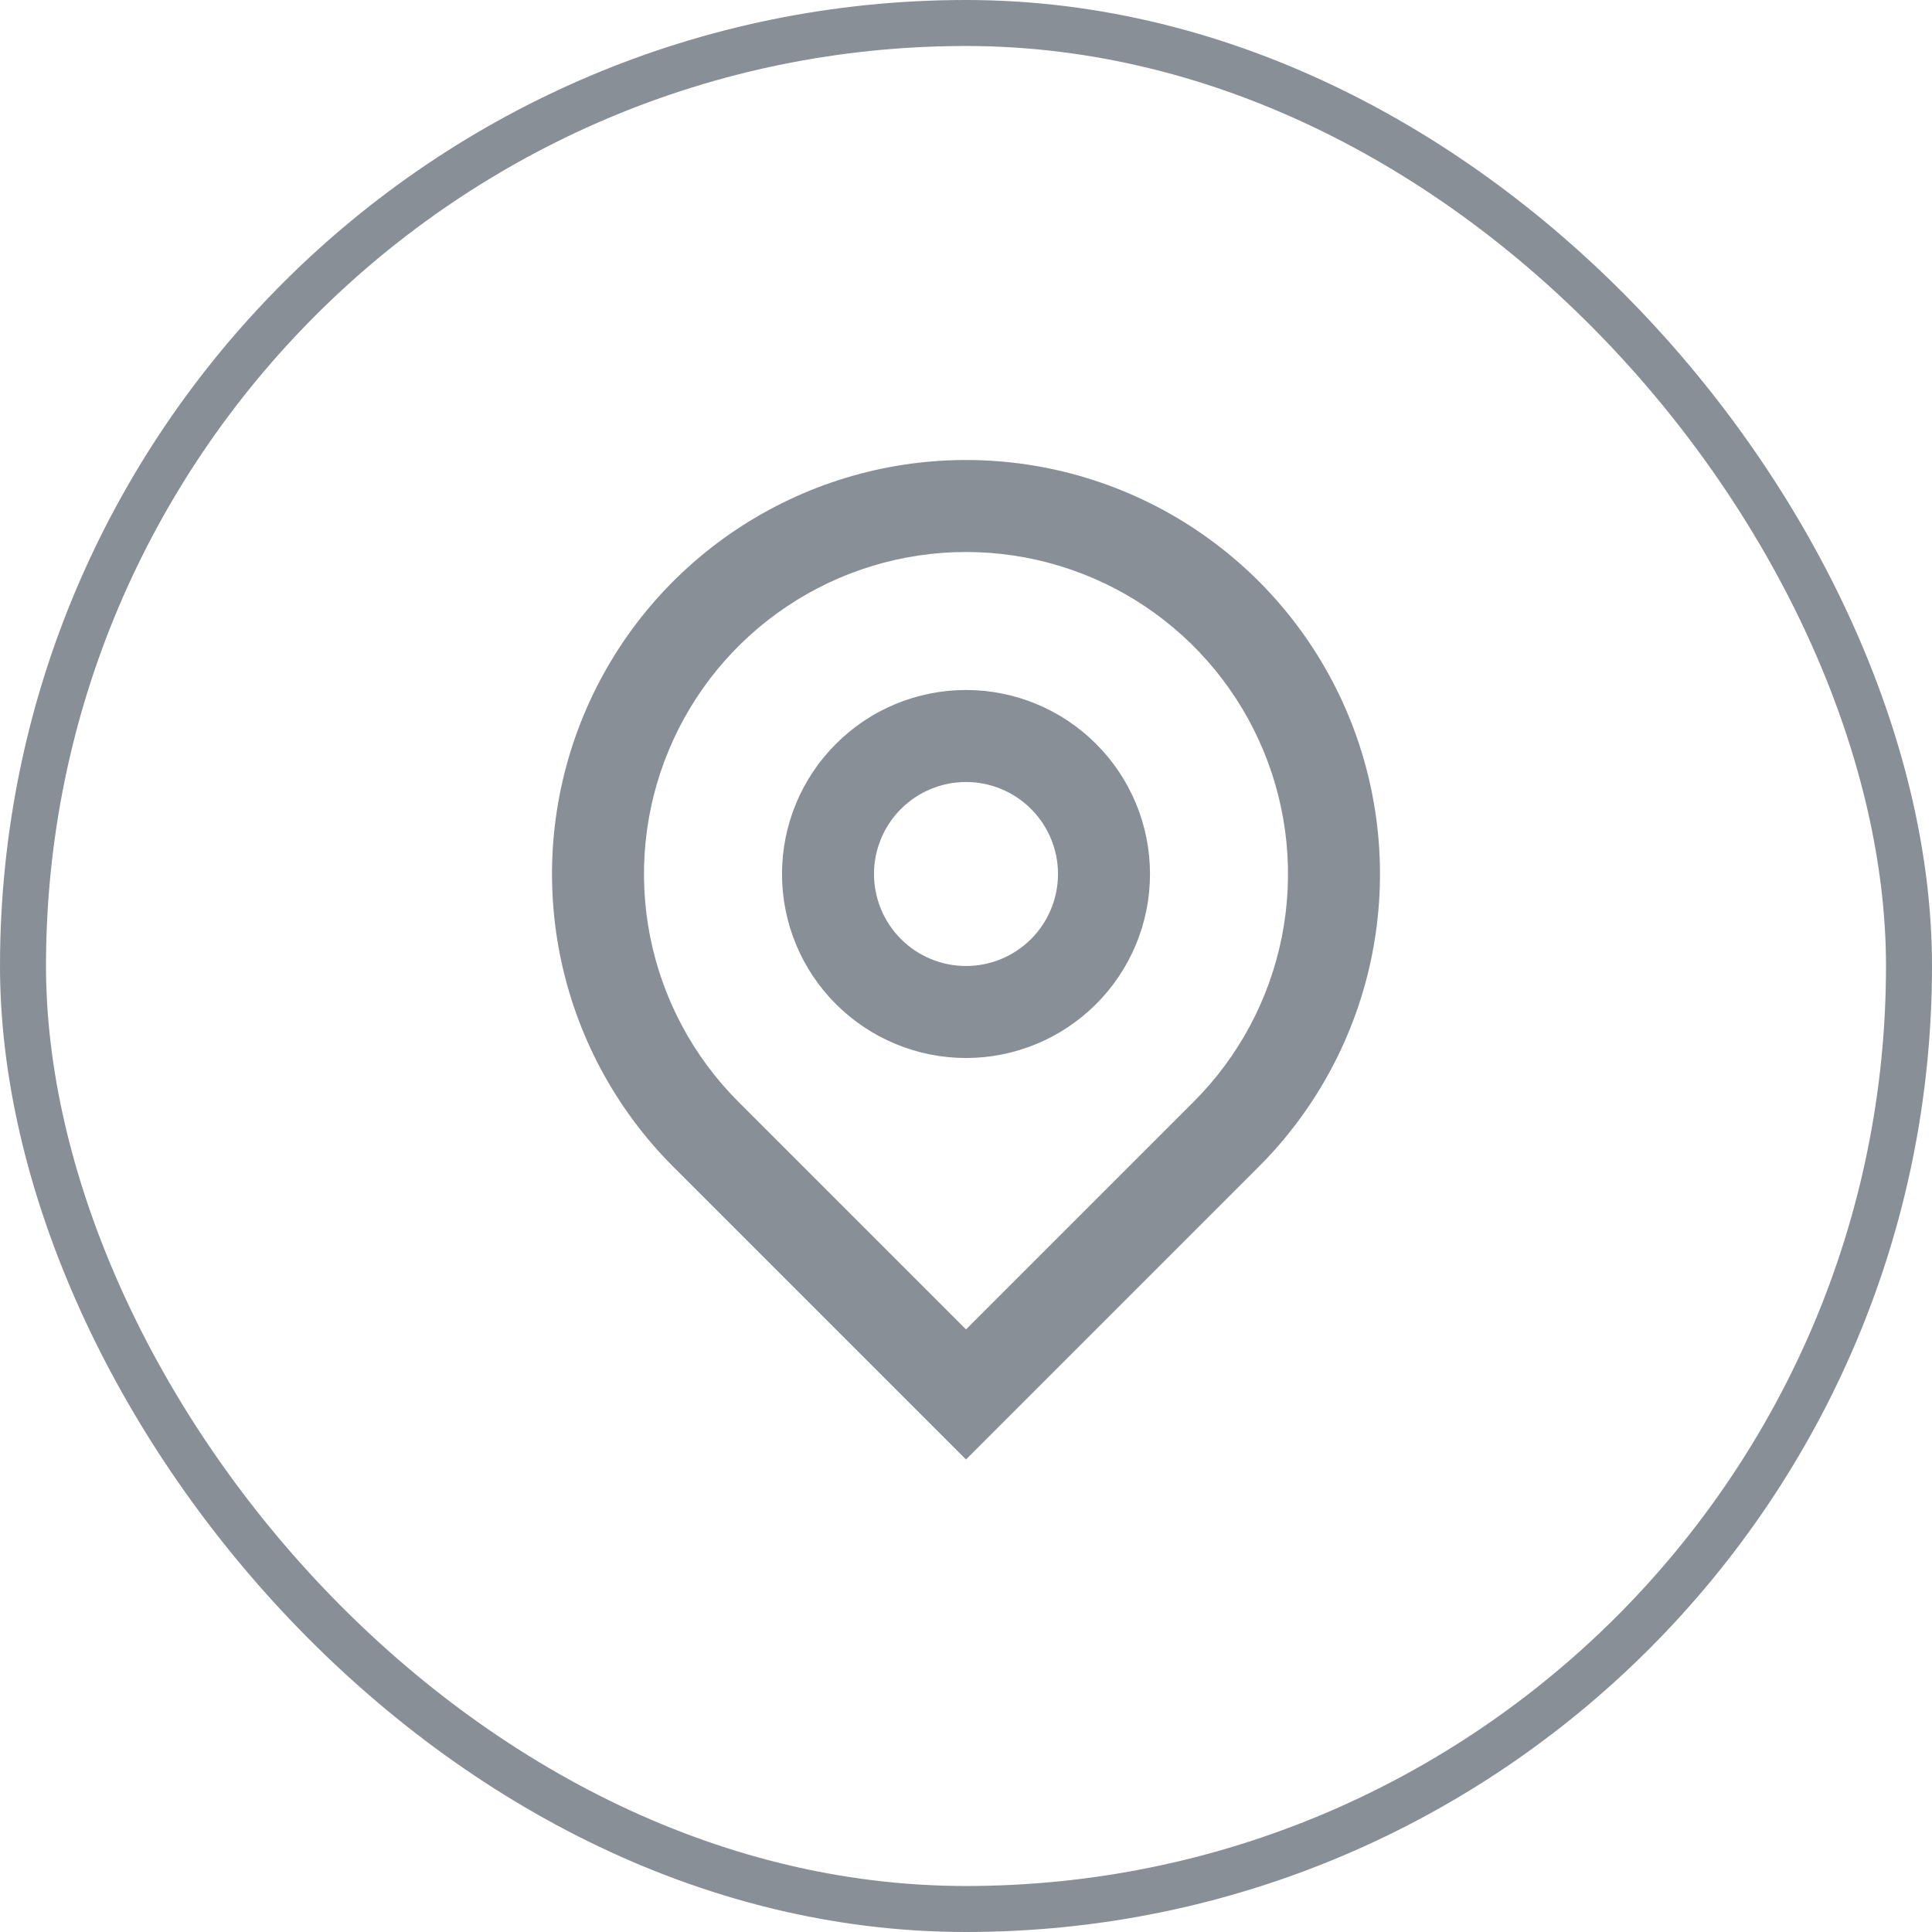
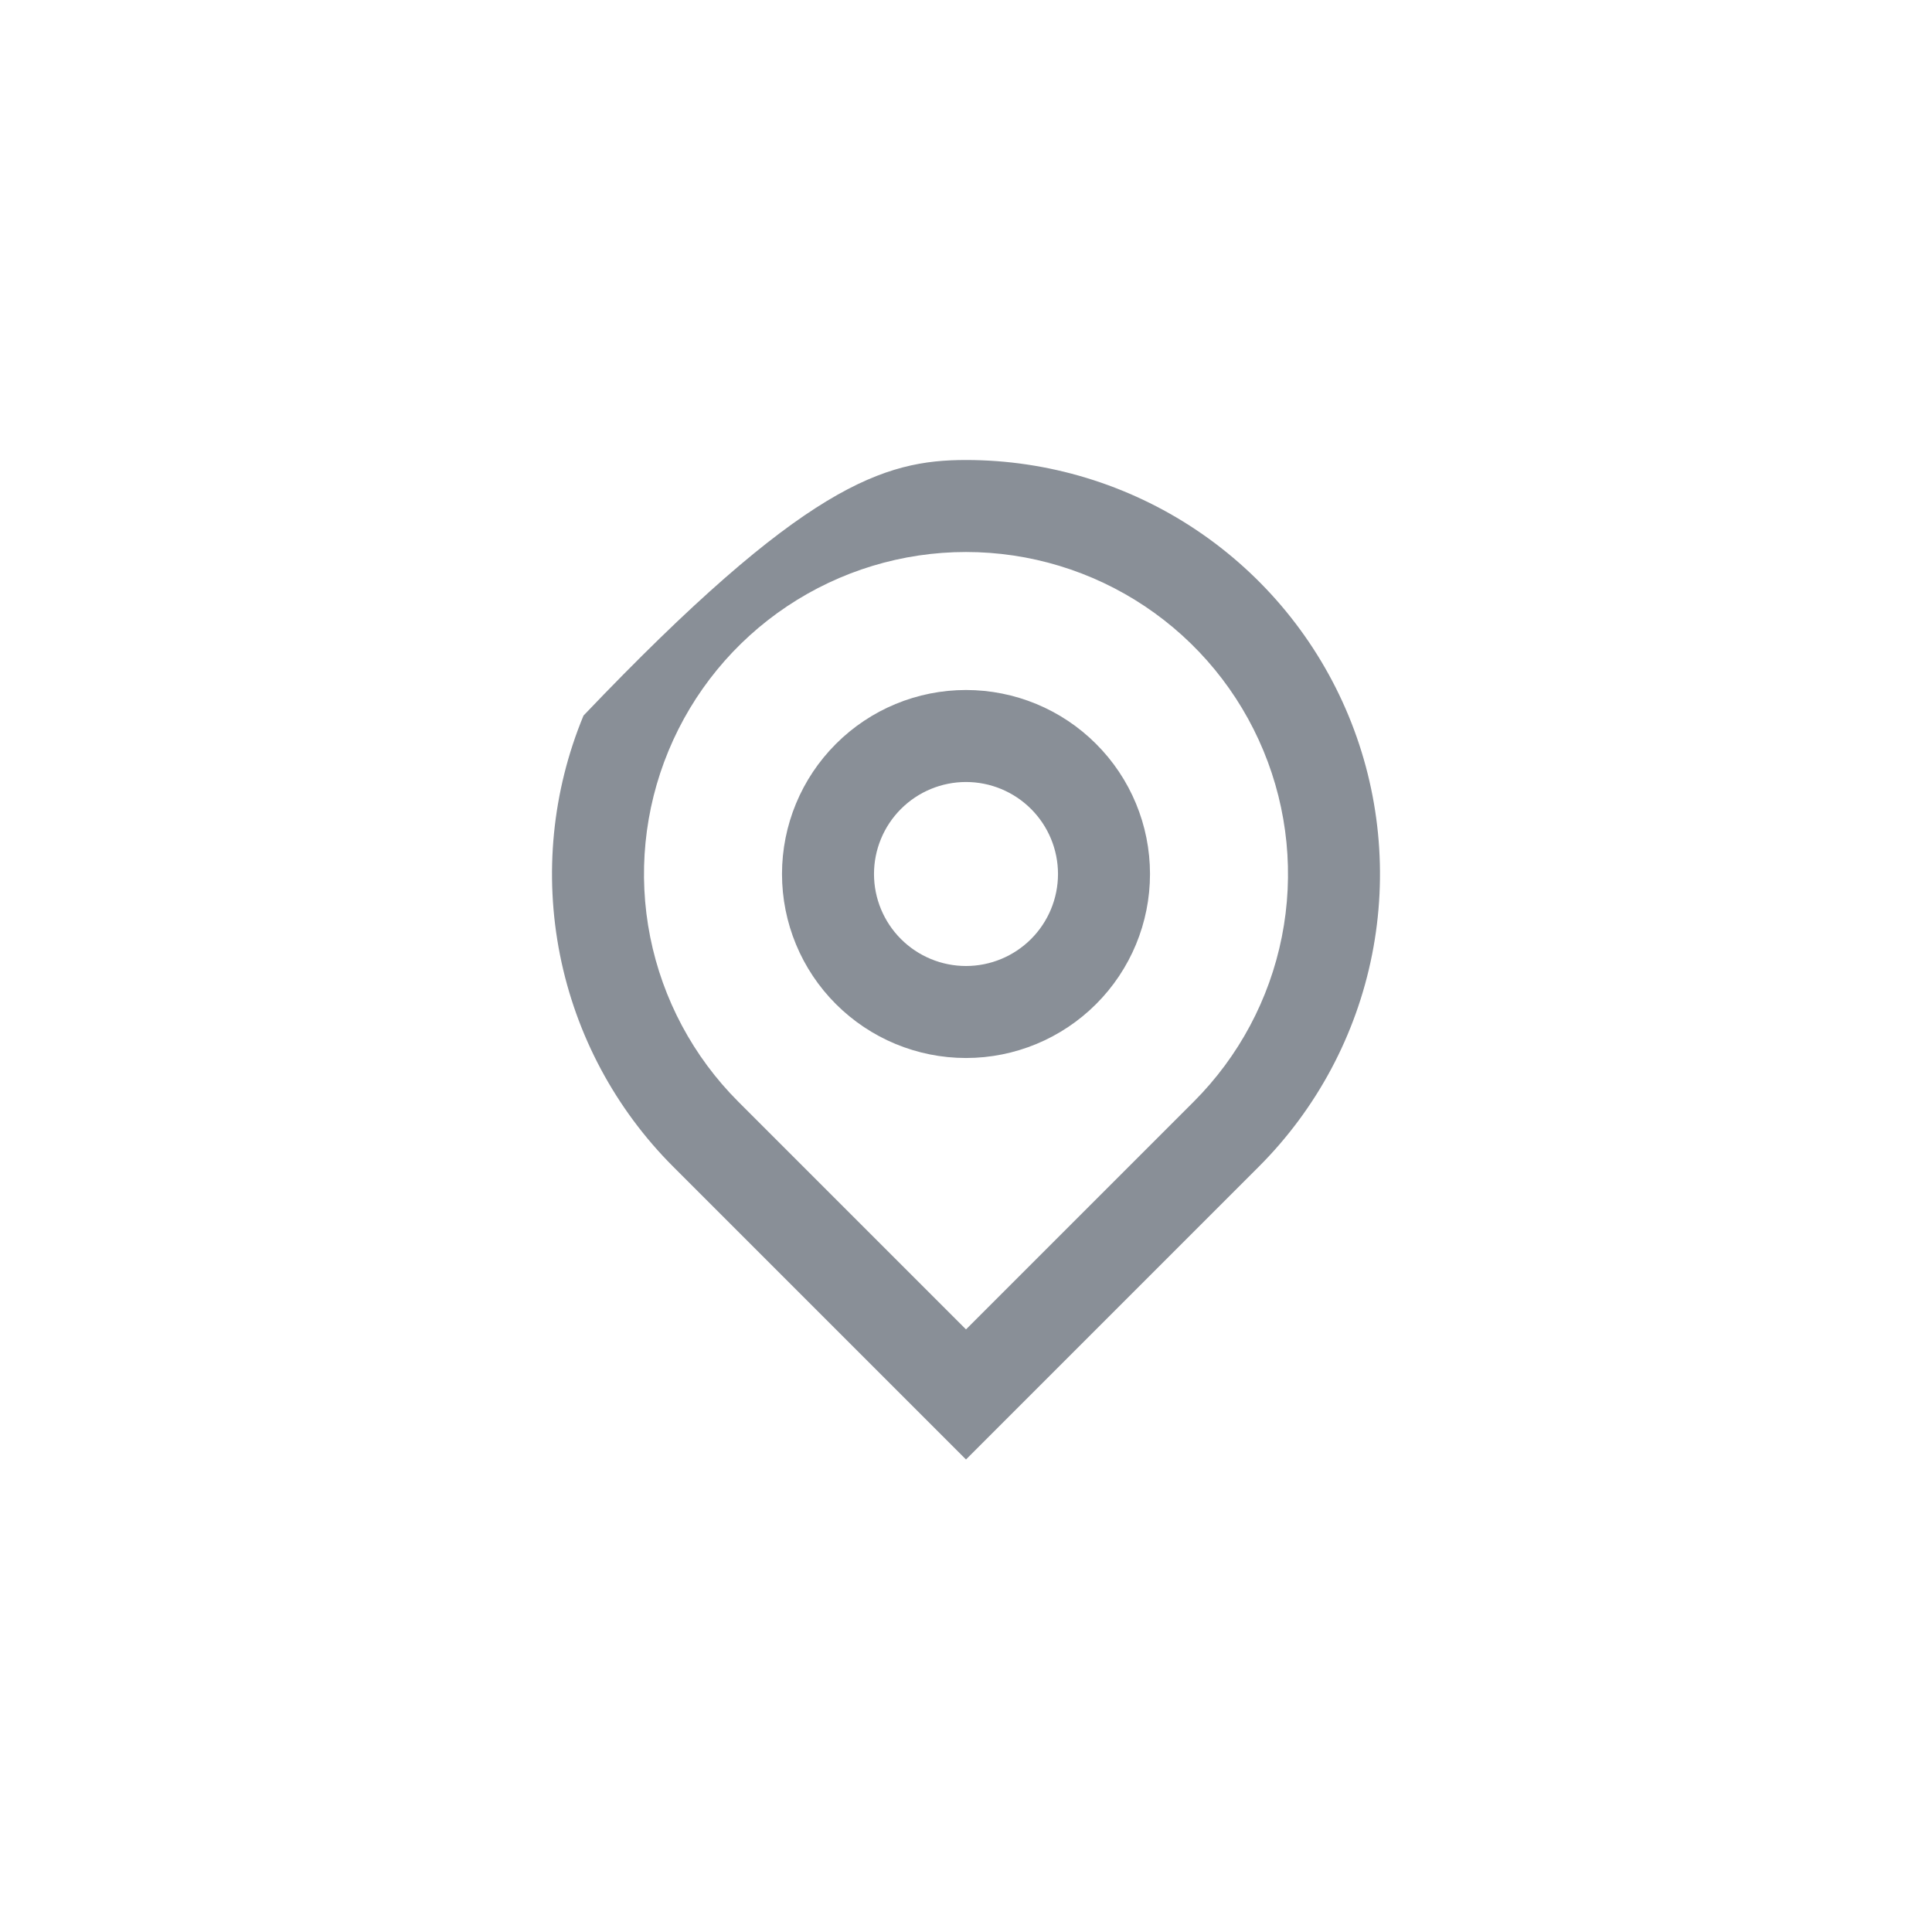
<svg xmlns="http://www.w3.org/2000/svg" width="42" height="42" viewBox="0 0 42 42" fill="none">
  <g id="Group 1261152804">
-     <rect id="Rectangle 56" x="0.5" y="0.5" width="41" height="41" rx="20.5" stroke="#898F97" />
-     <path id="Vector" d="M21 28.9L25.95 23.95C26.929 22.971 27.596 21.724 27.866 20.366C28.136 19.008 27.997 17.601 27.467 16.322C26.937 15.042 26.04 13.949 24.889 13.18C23.738 12.411 22.384 12 21 12C19.616 12 18.262 12.411 17.111 13.18C15.96 13.949 15.063 15.042 14.533 16.322C14.003 17.601 13.864 19.008 14.134 20.366C14.405 21.724 15.071 22.971 16.05 23.95L21 28.9ZM21 31.728L14.636 25.364C13.377 24.105 12.52 22.502 12.173 20.756C11.826 19.01 12.004 17.2 12.685 15.556C13.366 13.911 14.52 12.506 16 11.517C17.48 10.528 19.22 10 21 10C22.78 10 24.52 10.528 26 11.517C27.48 12.506 28.634 13.911 29.315 15.556C29.996 17.2 30.174 19.01 29.827 20.756C29.48 22.502 28.623 24.105 27.364 25.364L21 31.728ZM21 21C21.53 21 22.039 20.789 22.414 20.414C22.789 20.039 23 19.53 23 19C23 18.47 22.789 17.961 22.414 17.586C22.039 17.211 21.53 17 21 17C20.47 17 19.961 17.211 19.586 17.586C19.211 17.961 19 18.47 19 19C19 19.53 19.211 20.039 19.586 20.414C19.961 20.789 20.47 21 21 21ZM21 23C19.939 23 18.922 22.578 18.172 21.828C17.421 21.078 17 20.061 17 19C17 17.939 17.421 16.922 18.172 16.172C18.922 15.421 19.939 15 21 15C22.061 15 23.078 15.421 23.828 16.172C24.579 16.922 25 17.939 25 19C25 20.061 24.579 21.078 23.828 21.828C23.078 22.578 22.061 23 21 23Z" fill="#898F97" />
+     <path id="Vector" d="M21 28.9L25.95 23.95C26.929 22.971 27.596 21.724 27.866 20.366C28.136 19.008 27.997 17.601 27.467 16.322C26.937 15.042 26.04 13.949 24.889 13.18C23.738 12.411 22.384 12 21 12C19.616 12 18.262 12.411 17.111 13.18C15.96 13.949 15.063 15.042 14.533 16.322C14.003 17.601 13.864 19.008 14.134 20.366C14.405 21.724 15.071 22.971 16.05 23.95L21 28.9ZM21 31.728L14.636 25.364C13.377 24.105 12.52 22.502 12.173 20.756C11.826 19.01 12.004 17.2 12.685 15.556C17.48 10.528 19.22 10 21 10C22.78 10 24.52 10.528 26 11.517C27.48 12.506 28.634 13.911 29.315 15.556C29.996 17.2 30.174 19.01 29.827 20.756C29.48 22.502 28.623 24.105 27.364 25.364L21 31.728ZM21 21C21.53 21 22.039 20.789 22.414 20.414C22.789 20.039 23 19.53 23 19C23 18.47 22.789 17.961 22.414 17.586C22.039 17.211 21.53 17 21 17C20.47 17 19.961 17.211 19.586 17.586C19.211 17.961 19 18.47 19 19C19 19.53 19.211 20.039 19.586 20.414C19.961 20.789 20.47 21 21 21ZM21 23C19.939 23 18.922 22.578 18.172 21.828C17.421 21.078 17 20.061 17 19C17 17.939 17.421 16.922 18.172 16.172C18.922 15.421 19.939 15 21 15C22.061 15 23.078 15.421 23.828 16.172C24.579 16.922 25 17.939 25 19C25 20.061 24.579 21.078 23.828 21.828C23.078 22.578 22.061 23 21 23Z" fill="#898F97" />
  </g>
</svg>